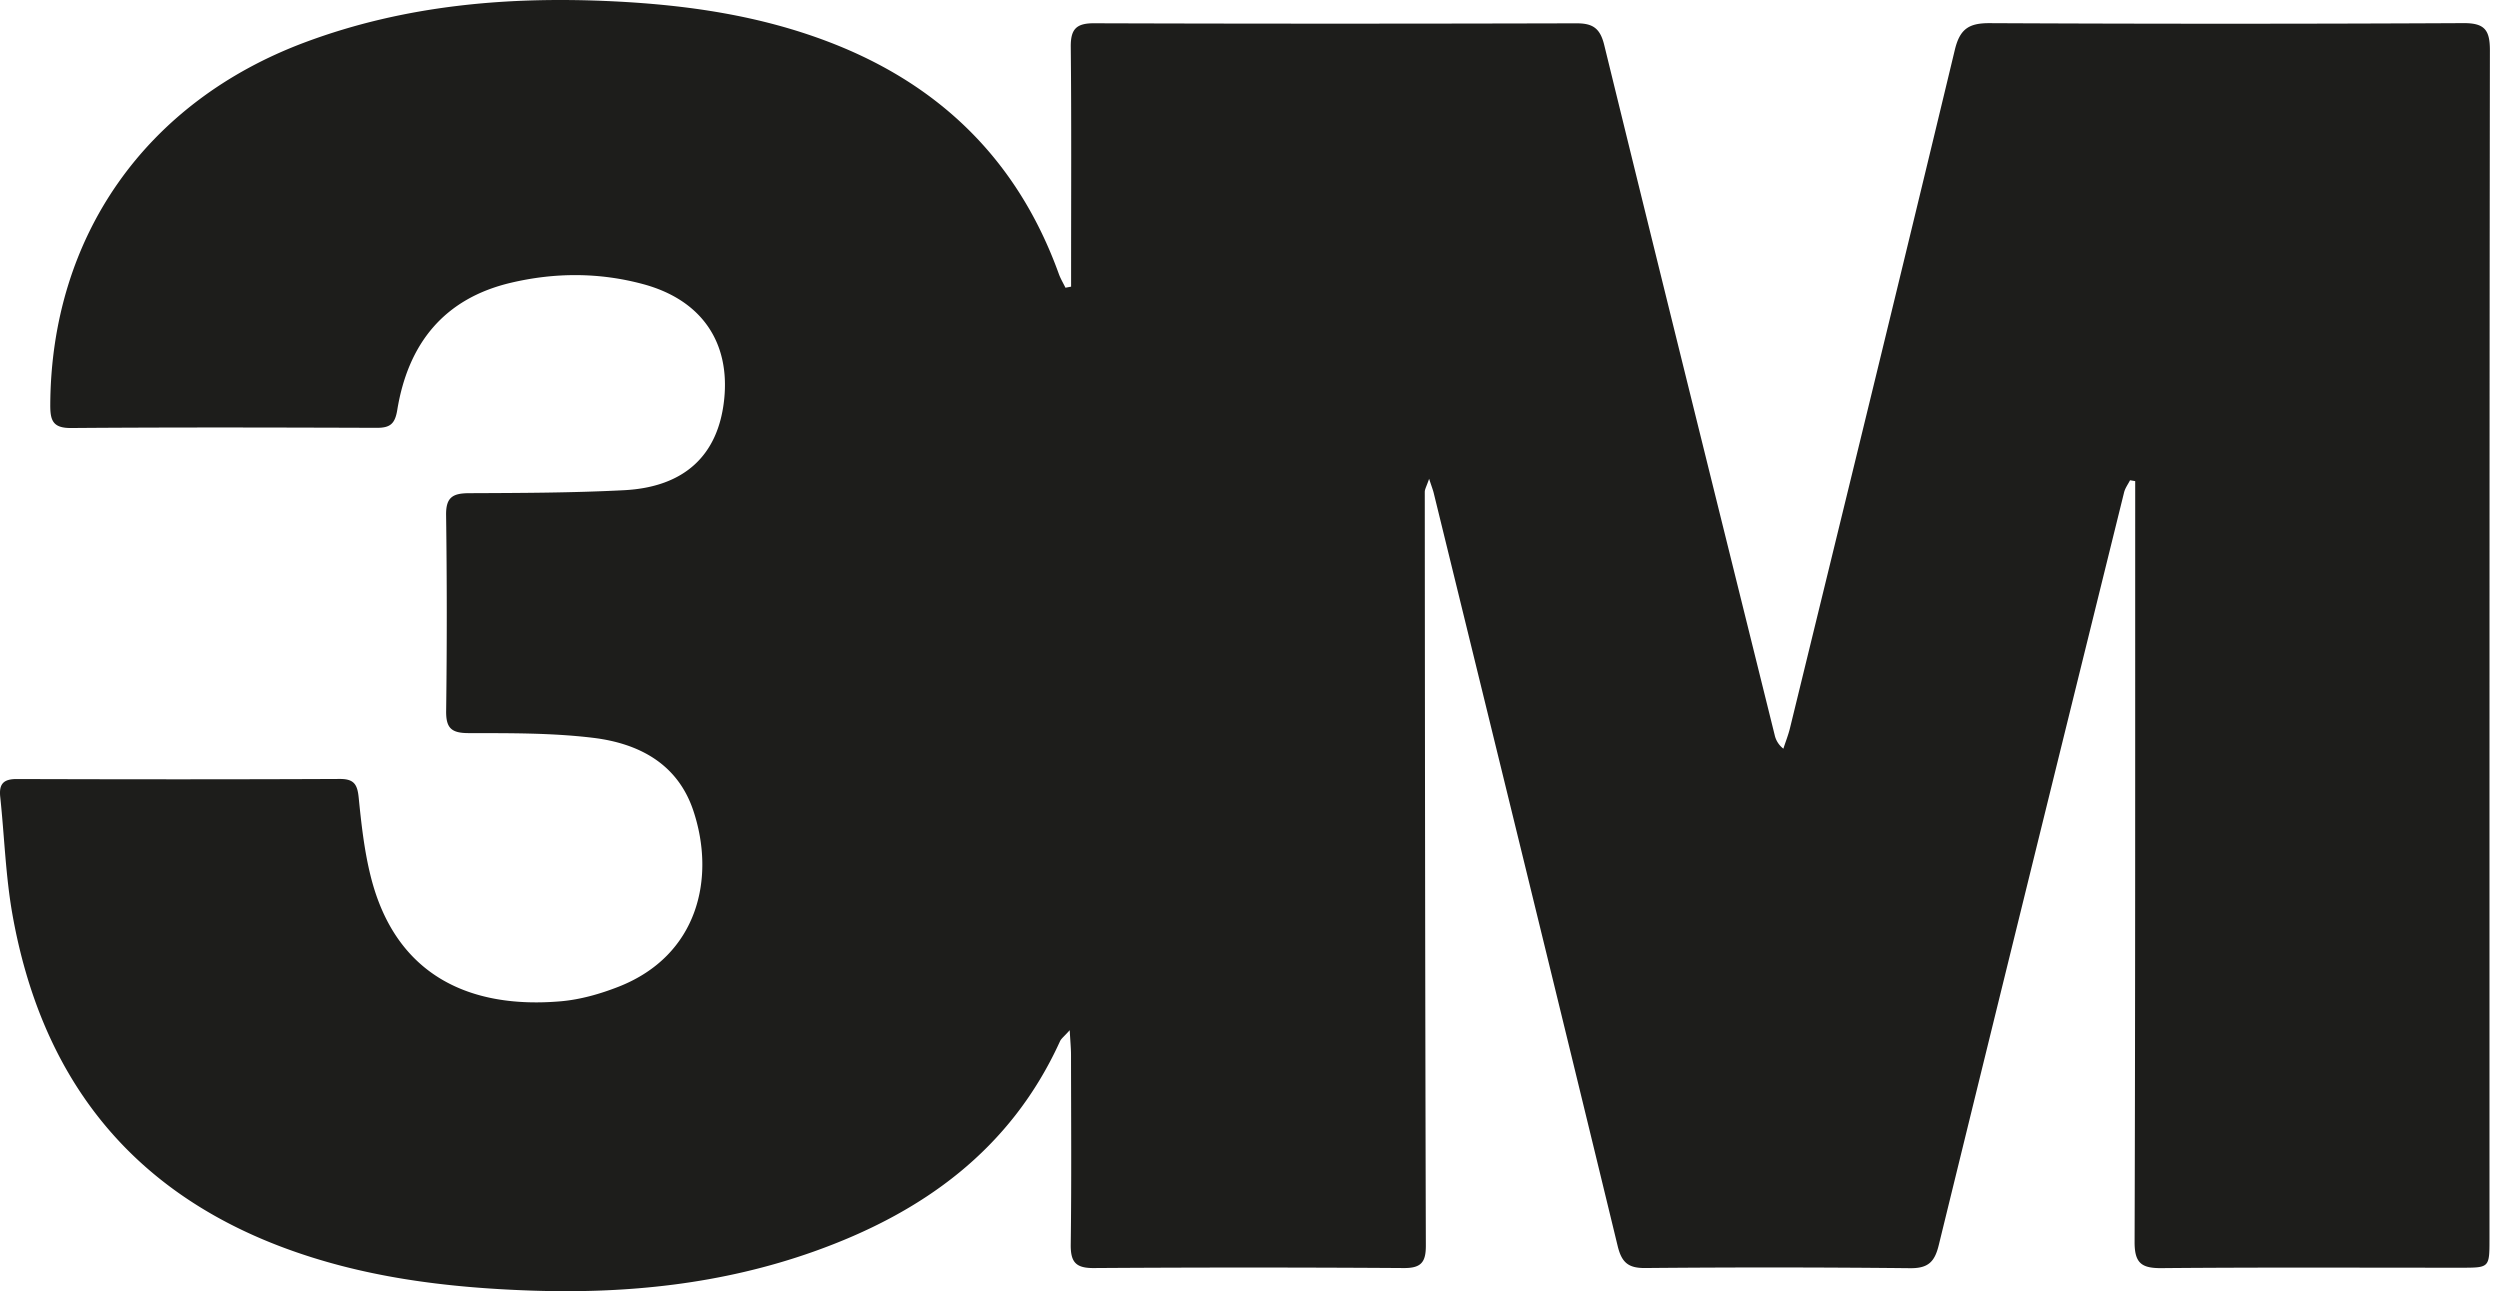
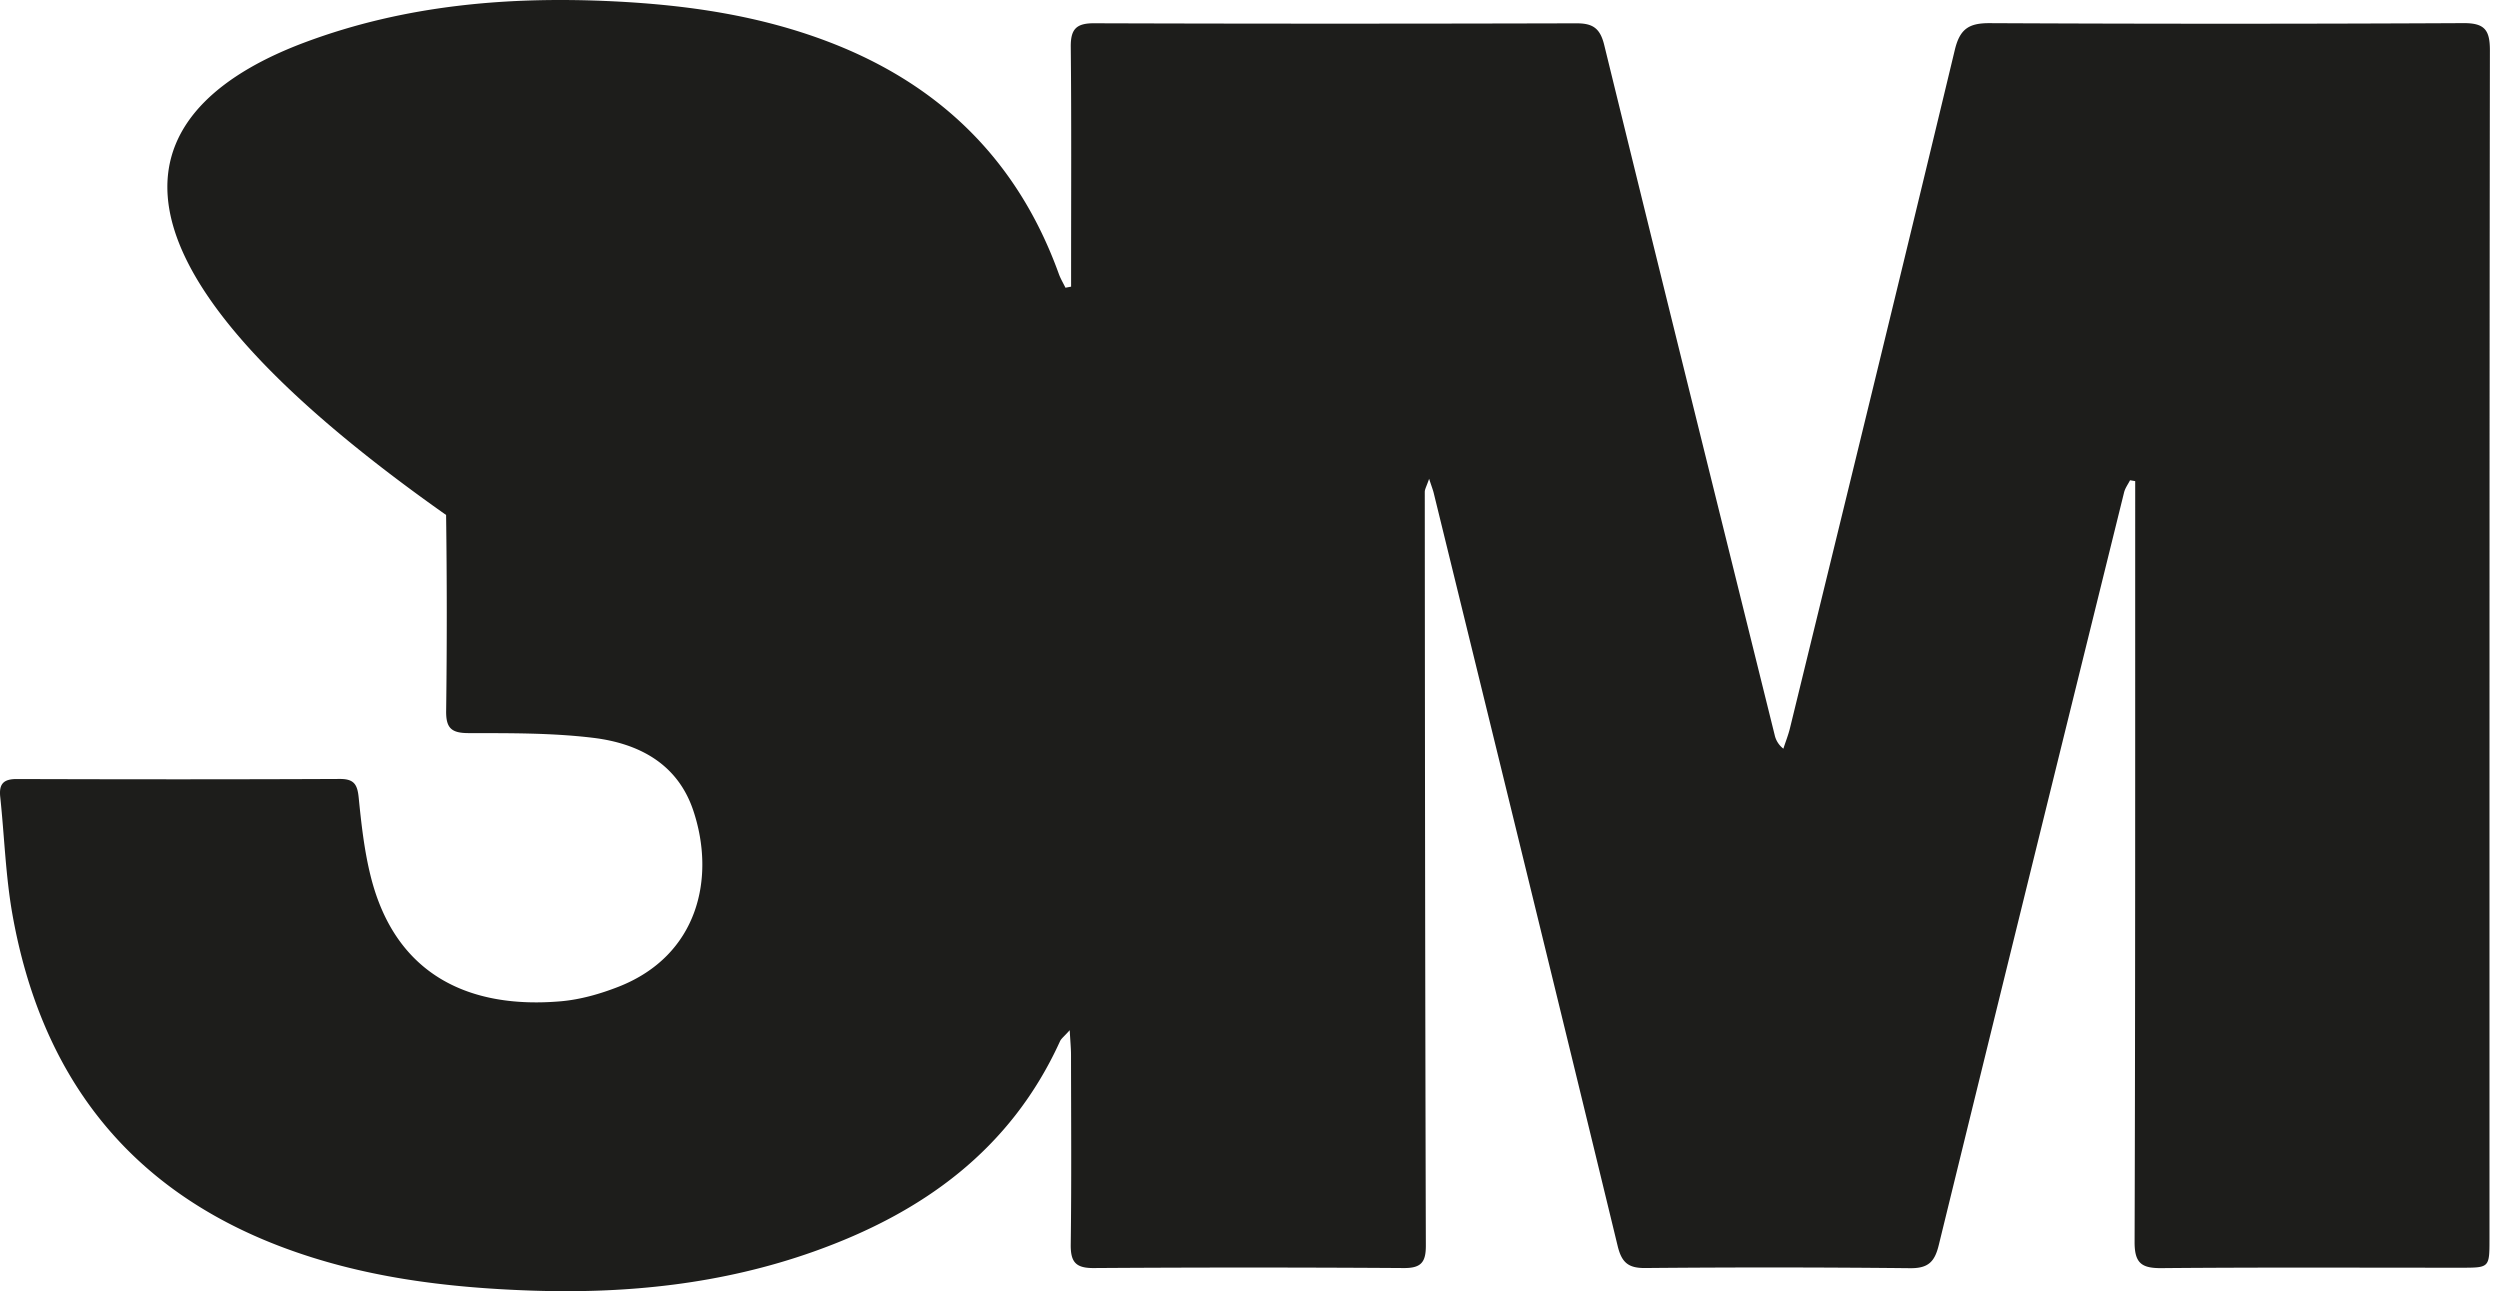
<svg xmlns="http://www.w3.org/2000/svg" width="91" height="47" viewBox="0 0 91 47">
-   <path fill="#1D1D1B" fill-rule="evenodd" d="M77.534 17.48c-.074.147-.178.286-.217.441-2.256 9.132-4.51 18.264-6.746 27.4-.147.603-.378.85-1.045.841a501.61 501.61 0 0 0-9.642-.006c-.607.005-.853-.193-1-.798-2.215-9.14-4.458-18.274-6.696-27.41-.028-.116-.073-.228-.168-.52-.092.272-.158.375-.158.48.006 9.144.013 18.29.039 27.435.002.61-.18.818-.803.814a859.948 859.948 0 0 0-11.288 0c-.666.005-.843-.23-.835-.863.03-2.3.013-4.599.01-6.898 0-.243-.025-.485-.047-.897-.202.227-.307.302-.354.404-1.798 3.95-5.006 6.249-8.97 7.656-3.341 1.186-6.797 1.542-10.323 1.417-3.093-.11-6.131-.488-9.048-1.592-5.62-2.127-8.756-6.278-9.79-12.097-.25-1.407-.292-2.85-.444-4.276-.051-.475.116-.656.604-.654 3.92.012 7.84.015 11.76-.003.528-.002.638.214.685.692.095.956.203 1.923.436 2.853.909 3.639 3.643 4.83 6.917 4.548.715-.062 1.44-.269 2.112-.533 2.892-1.138 3.533-3.961 2.713-6.41-.576-1.72-2.004-2.45-3.659-2.649-1.496-.18-3.02-.167-4.53-.17-.623-.002-.814-.19-.807-.807a271.8 271.8 0 0 0-.002-7.133c-.009-.648.248-.79.832-.793 1.88-.008 3.761-.012 5.638-.108 2.214-.112 3.447-1.28 3.654-3.323.212-2.093-.852-3.612-2.95-4.178-1.594-.43-3.203-.428-4.803-.053-2.453.574-3.755 2.225-4.149 4.636-.083.509-.266.648-.743.647-3.71-.012-7.421-.022-11.132.007-.675.005-.758-.29-.755-.852C1.864 8.61 5.3 3.703 11.114 1.536 14.745.182 18.518-.14 22.359.05c2.671.133 5.291.514 7.805 1.475 4.064 1.553 6.891 4.33 8.376 8.442.063.175.161.338.243.506l.205-.039v-.726c0-2.665.015-5.33-.012-7.995-.007-.638.186-.868.843-.866 5.853.019 11.707.017 17.56.002.59-.002.863.17 1.014.786 2.05 8.378 4.13 16.747 6.205 25.119a.86.86 0 0 0 .317.498c.08-.25.178-.494.24-.747 2.008-8.227 4.024-16.452 6-24.687.184-.77.518-.979 1.271-.975 5.749.028 11.498.028 17.246-.001.773-.004.96.254.96.99-.019 14.425-.014 28.849-.015 43.273 0 1.038-.003 1.04-1.028 1.04-3.632.001-7.264-.017-10.896.015-.727.007-.996-.166-.994-.95.028-8.988.02-17.977.022-26.966v-.731l-.187-.032" />
+   <path fill="#1D1D1B" fill-rule="evenodd" d="M77.534 17.48c-.074.147-.178.286-.217.441-2.256 9.132-4.51 18.264-6.746 27.4-.147.603-.378.85-1.045.841a501.61 501.61 0 0 0-9.642-.006c-.607.005-.853-.193-1-.798-2.215-9.14-4.458-18.274-6.696-27.41-.028-.116-.073-.228-.168-.52-.092.272-.158.375-.158.48.006 9.144.013 18.29.039 27.435.002.61-.18.818-.803.814a859.948 859.948 0 0 0-11.288 0c-.666.005-.843-.23-.835-.863.03-2.3.013-4.599.01-6.898 0-.243-.025-.485-.047-.897-.202.227-.307.302-.354.404-1.798 3.95-5.006 6.249-8.97 7.656-3.341 1.186-6.797 1.542-10.323 1.417-3.093-.11-6.131-.488-9.048-1.592-5.62-2.127-8.756-6.278-9.79-12.097-.25-1.407-.292-2.85-.444-4.276-.051-.475.116-.656.604-.654 3.92.012 7.84.015 11.76-.003.528-.002.638.214.685.692.095.956.203 1.923.436 2.853.909 3.639 3.643 4.83 6.917 4.548.715-.062 1.44-.269 2.112-.533 2.892-1.138 3.533-3.961 2.713-6.41-.576-1.72-2.004-2.45-3.659-2.649-1.496-.18-3.02-.167-4.53-.17-.623-.002-.814-.19-.807-.807a271.8 271.8 0 0 0-.002-7.133C1.864 8.61 5.3 3.703 11.114 1.536 14.745.182 18.518-.14 22.359.05c2.671.133 5.291.514 7.805 1.475 4.064 1.553 6.891 4.33 8.376 8.442.063.175.161.338.243.506l.205-.039v-.726c0-2.665.015-5.33-.012-7.995-.007-.638.186-.868.843-.866 5.853.019 11.707.017 17.56.002.59-.002.863.17 1.014.786 2.05 8.378 4.13 16.747 6.205 25.119a.86.86 0 0 0 .317.498c.08-.25.178-.494.24-.747 2.008-8.227 4.024-16.452 6-24.687.184-.77.518-.979 1.271-.975 5.749.028 11.498.028 17.246-.001.773-.004.96.254.96.99-.019 14.425-.014 28.849-.015 43.273 0 1.038-.003 1.04-1.028 1.04-3.632.001-7.264-.017-10.896.015-.727.007-.996-.166-.994-.95.028-8.988.02-17.977.022-26.966v-.731l-.187-.032" />
</svg>